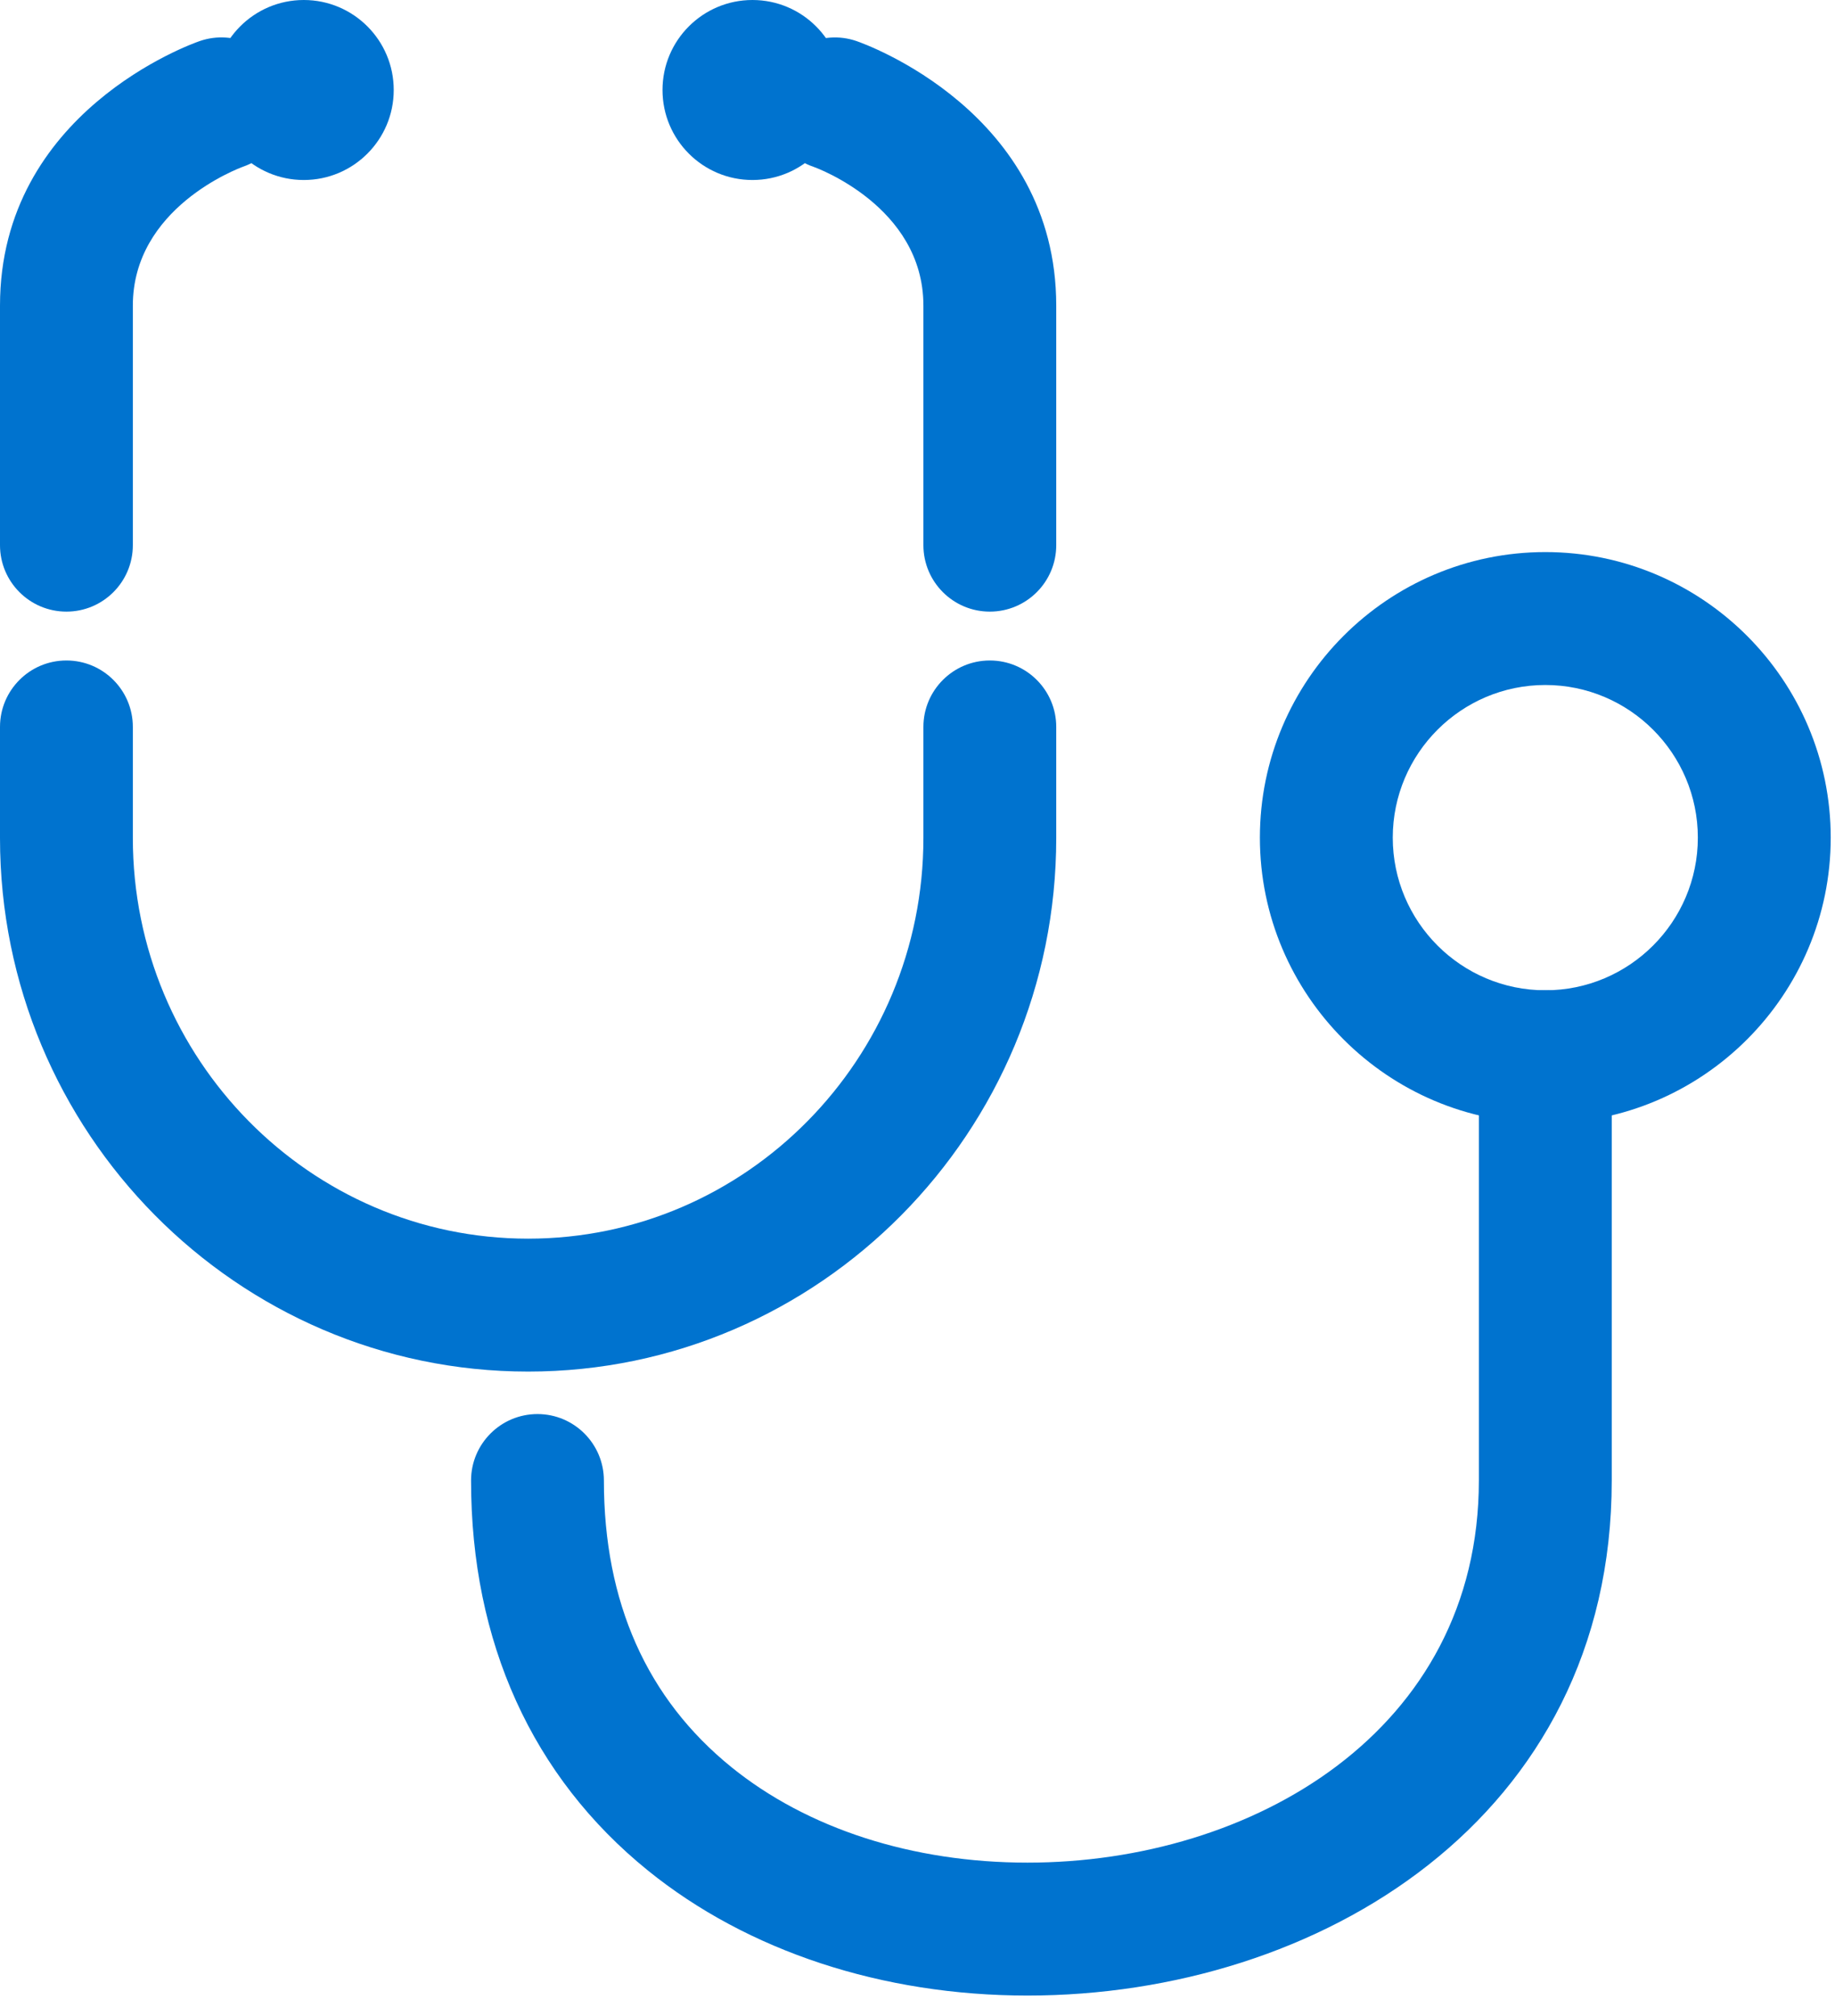
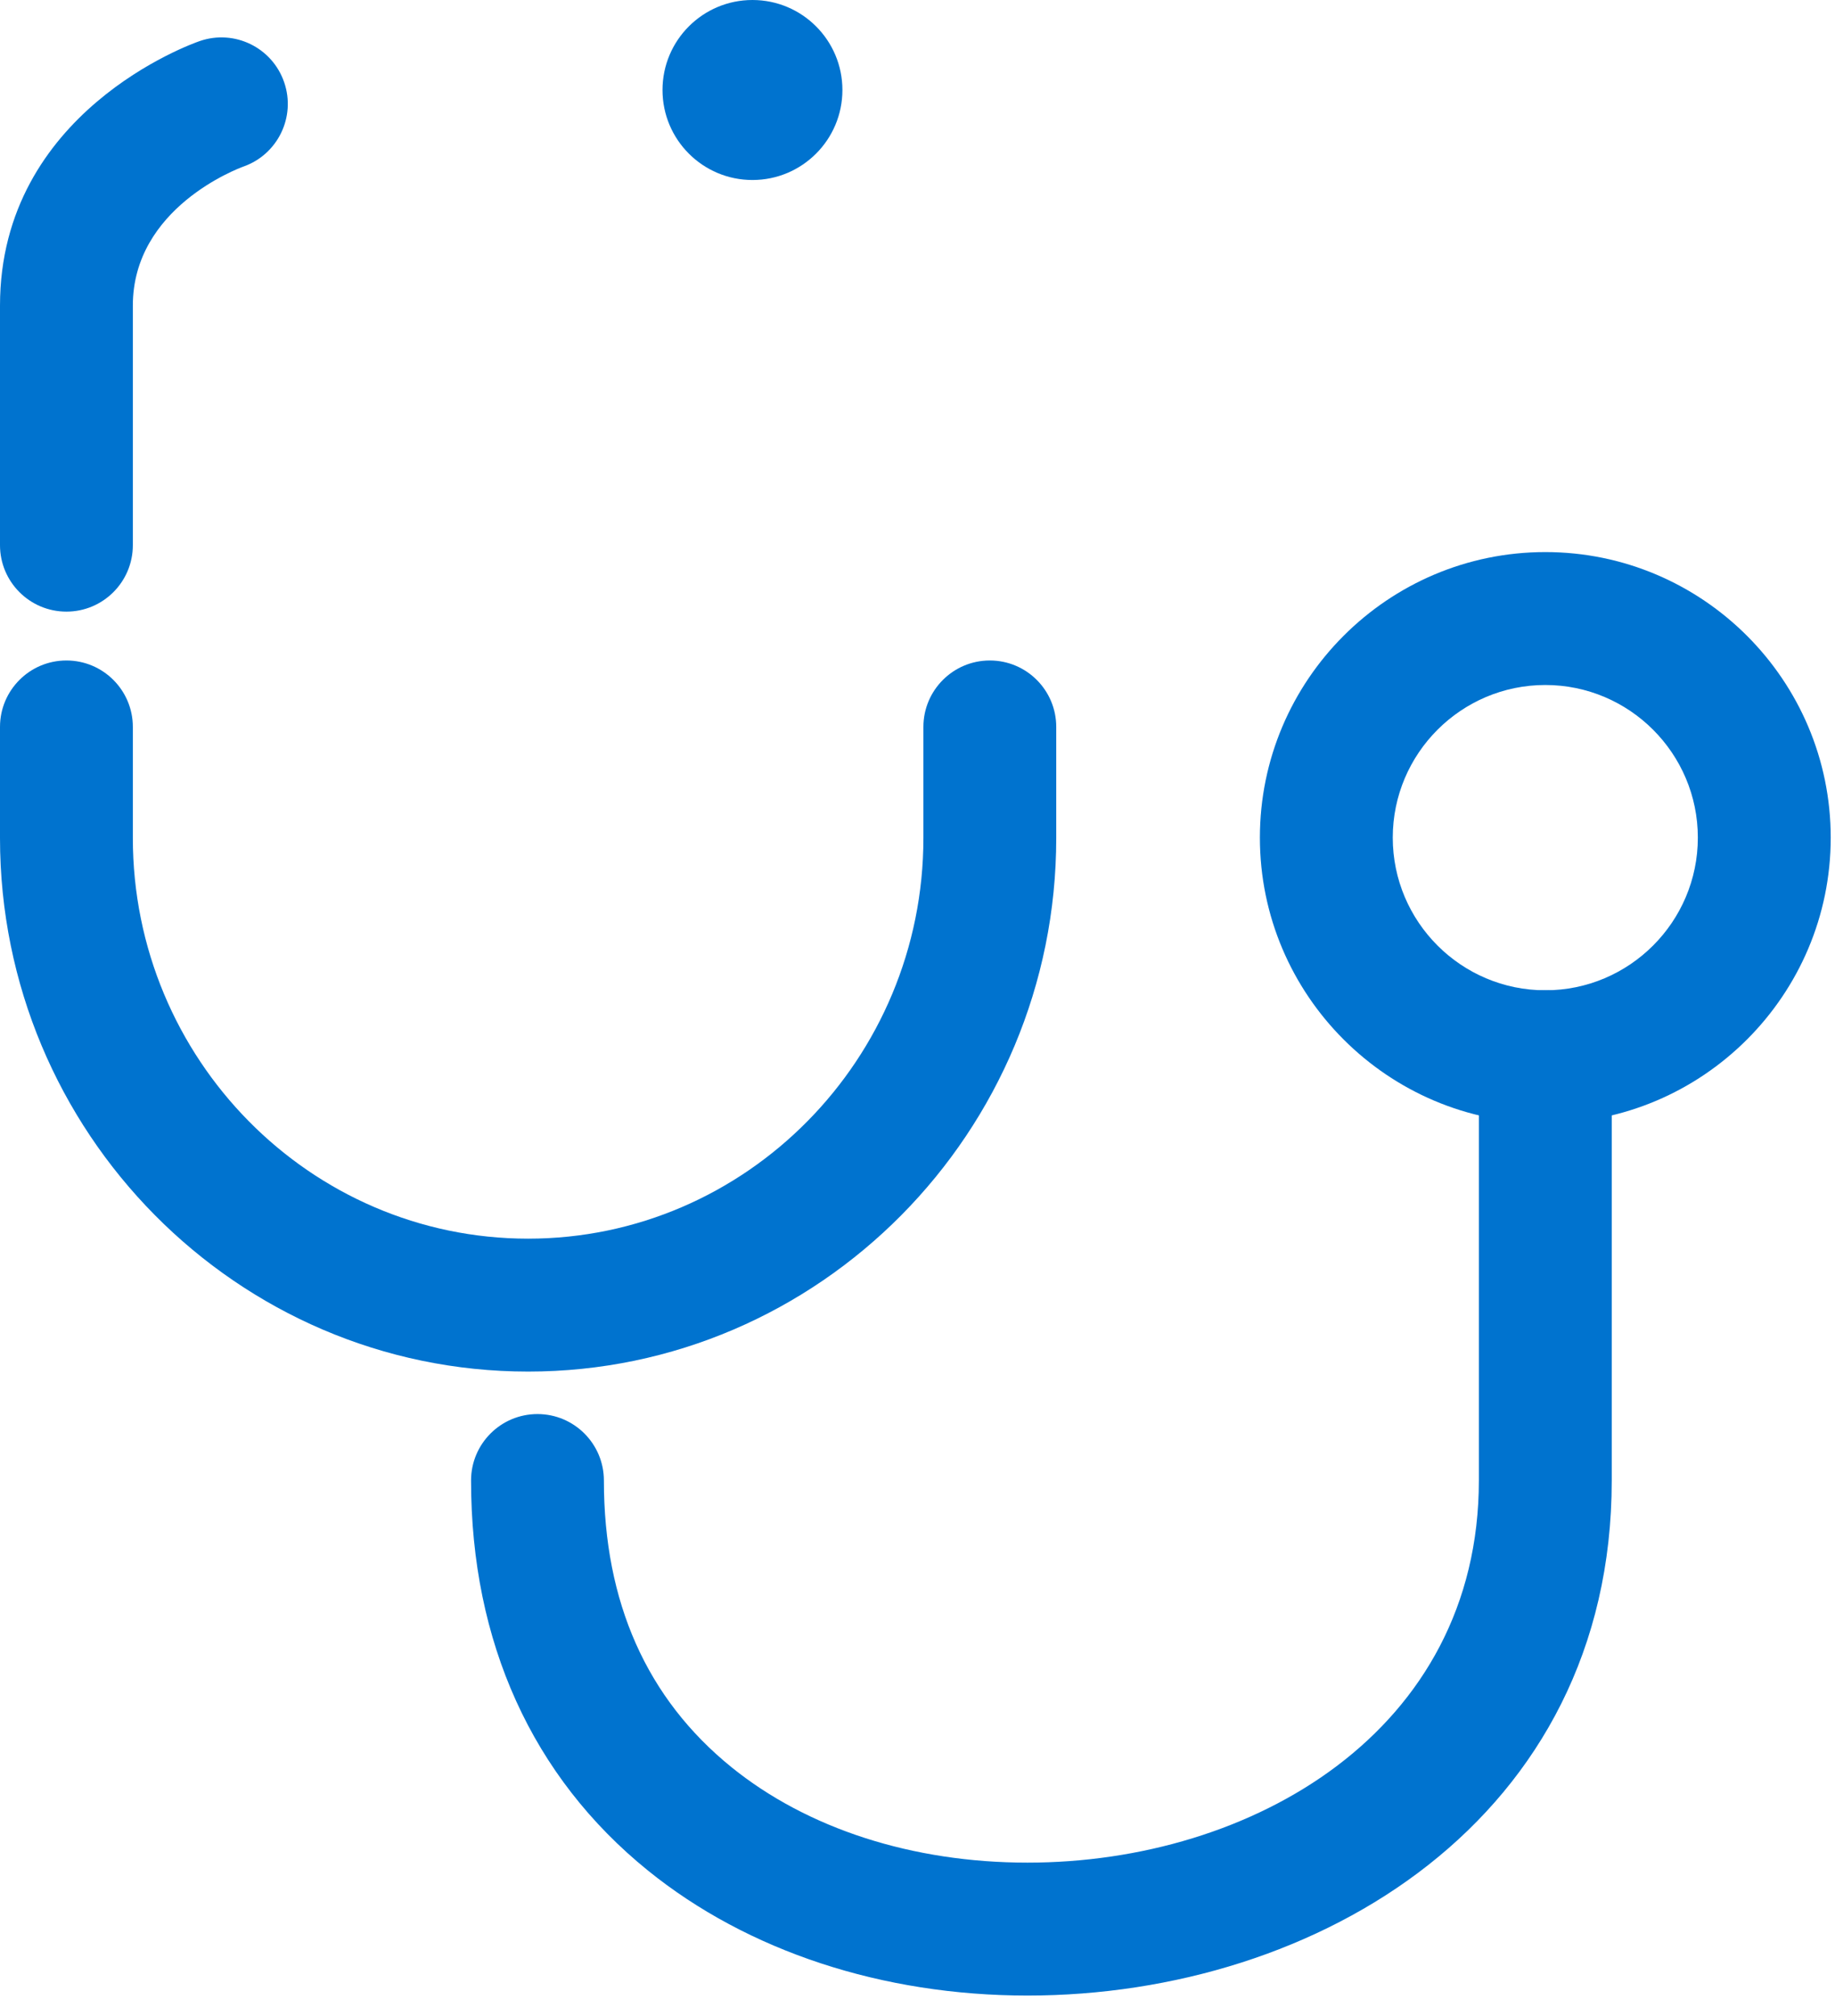
<svg xmlns="http://www.w3.org/2000/svg" version="1.1" width="51px" height="56px" viewBox="0 0 51.0 56.0">
  <defs>
    <clipPath id="i0">
      <path d="M1366,0 L1366,3687 L0,3687 L0,0 L1366,0 Z" />
    </clipPath>
    <clipPath id="i1">
-       <path d="M2.446,0.1 C2.674,0.178 7.999,2.071 7.999,7.449 L7.999,14.103 C7.999,15.122 7.173,15.949 6.153,15.949 C5.134,15.949 4.307,15.122 4.307,14.103 L4.307,7.449 C4.307,4.676 1.277,3.602 1.246,3.591 C0.282,3.26 -0.231,2.21 0.101,1.246 C0.433,0.281 1.485,-0.23 2.446,0.1 Z" />
-     </clipPath>
+       </clipPath>
    <clipPath id="i2">
      <path d="M29.857,0 C30.876,0 31.703,0.827 31.703,1.846 L31.703,13.617 C31.703,23.009 23.534,27.923 15.465,27.923 C11.432,27.923 7.687,26.69 4.918,24.452 C1.7,21.85 0,18.103 0,13.617 C0,12.598 0.826,11.771 1.846,11.771 C2.865,11.771 3.692,12.598 3.692,13.617 C3.692,16.998 4.885,19.677 7.239,21.581 C9.353,23.29 12.274,24.231 15.465,24.231 C21.7,24.231 28.01,20.585 28.01,13.617 L28.01,1.846 C28.01,0.827 28.837,0 29.857,0 Z" />
    </clipPath>
    <clipPath id="i3">
      <path d="M7.933,0 C12.306,0 15.865,3.559 15.865,7.932 C15.865,12.306 12.306,15.864 7.933,15.864 C3.559,15.864 0,12.306 0,7.932 C0,3.559 3.559,0 7.933,0 Z M7.933,3.692 C5.595,3.692 3.693,5.594 3.693,7.932 C3.693,10.27 5.595,12.172 7.933,12.172 C10.27,12.172 12.172,10.27 12.172,7.932 C12.172,5.594 10.27,3.692 7.933,3.692 Z" />
    </clipPath>
    <clipPath id="i4">
      <path d="M27.51,0 C28.53,0 29.356,0.827 29.356,1.846 L29.356,4.931 C29.356,13.104 22.772,19.752 14.678,19.752 C6.584,19.752 0,13.104 0,4.931 L0,1.846 C0,0.827 0.826,0 1.846,0 C2.866,0 3.692,0.827 3.692,1.846 L3.692,4.931 C3.692,11.068 8.62,16.06 14.678,16.06 C20.736,16.06 25.664,11.068 25.664,4.931 L25.664,1.846 C25.664,0.827 26.491,0 27.51,0 Z" />
    </clipPath>
    <clipPath id="i5">
      <path d="M2.5,0 C3.881,0 5,1.12 5,2.5 C5,3.88 3.881,5 2.5,5 C1.119,5 0,3.88 0,2.5 C0,1.12 1.119,0 2.5,0 Z" />
    </clipPath>
    <clipPath id="i6">
      <path d="M7.898,1.247 C8.229,2.207 7.72,3.254 6.762,3.589 C6.613,3.644 3.692,4.736 3.692,7.45 L3.692,14.104 C3.692,15.123 2.866,15.95 1.846,15.95 C0.826,15.95 0,15.123 0,14.104 L0,7.45 C0,2.072 5.325,0.179 5.553,0.101 C6.518,-0.231 7.567,0.282 7.898,1.247 Z" />
    </clipPath>
    <clipPath id="i7">
      <path d="M2.5,0 C3.881,0 5,1.12 5,2.5 C5,3.88 3.881,5 2.5,5 C1.12,5 0,3.88 0,2.5 C0,1.12 1.12,0 2.5,0 Z" />
    </clipPath>
  </defs>
  <g transform="translate(-110.0 -1522.0)">
    <g clip-path="url(#i0)">
      <g transform="translate(110.0 1522.0)">
        <g transform="translate(21.357 1.04)">
          <g clip-path="url(#i1)">
-             <polygon points="1.11022302e-15,-2.44249065e-15 7.999,-2.44249065e-15 7.999,15.949 1.11022302e-15,15.949 1.11022302e-15,-2.44249065e-15" stroke="none" fill="#0073CF" />
-           </g>
+             </g>
        </g>
        <g transform="translate(13.092 27.507)">
          <g clip-path="url(#i2)">
            <polygon points="0,0 31.703,0 31.703,27.923 0,27.923 0,0" stroke="none" fill="#0073CF" />
          </g>
        </g>
        <g transform="translate(35.016 15.335)">
          <g clip-path="url(#i3)">
            <polygon points="0,0 15.865,0 15.865,15.864 0,15.864 0,0" stroke="none" fill="#0073CF" />
          </g>
        </g>
        <g transform="translate(0.0 18.346)">
          <g clip-path="url(#i4)">
            <polygon points="0,0 29.356,0 29.356,19.752 0,19.752 0,0" stroke="none" fill="#0073CF" />
          </g>
        </g>
        <g transform="translate(18.413 0.0)">
          <g clip-path="url(#i5)">
            <polygon points="0,0 5,0 5,5 0,5 0,0" stroke="none" fill="#0073CF" />
          </g>
        </g>
        <g transform="translate(0.0 1.039)">
          <g clip-path="url(#i6)">
            <polygon points="0,1.12410081e-15 7.999,1.12410081e-15 7.999,15.95 0,15.95 0,1.12410081e-15" stroke="none" fill="#0073CF" />
          </g>
        </g>
        <g transform="translate(5.943 0.0)">
          <g clip-path="url(#i7)">
-             <polygon points="0,0 5,0 5,5 0,5 0,0" stroke="none" fill="#0073CF" />
-           </g>
+             </g>
        </g>
      </g>
    </g>
  </g>
</svg>